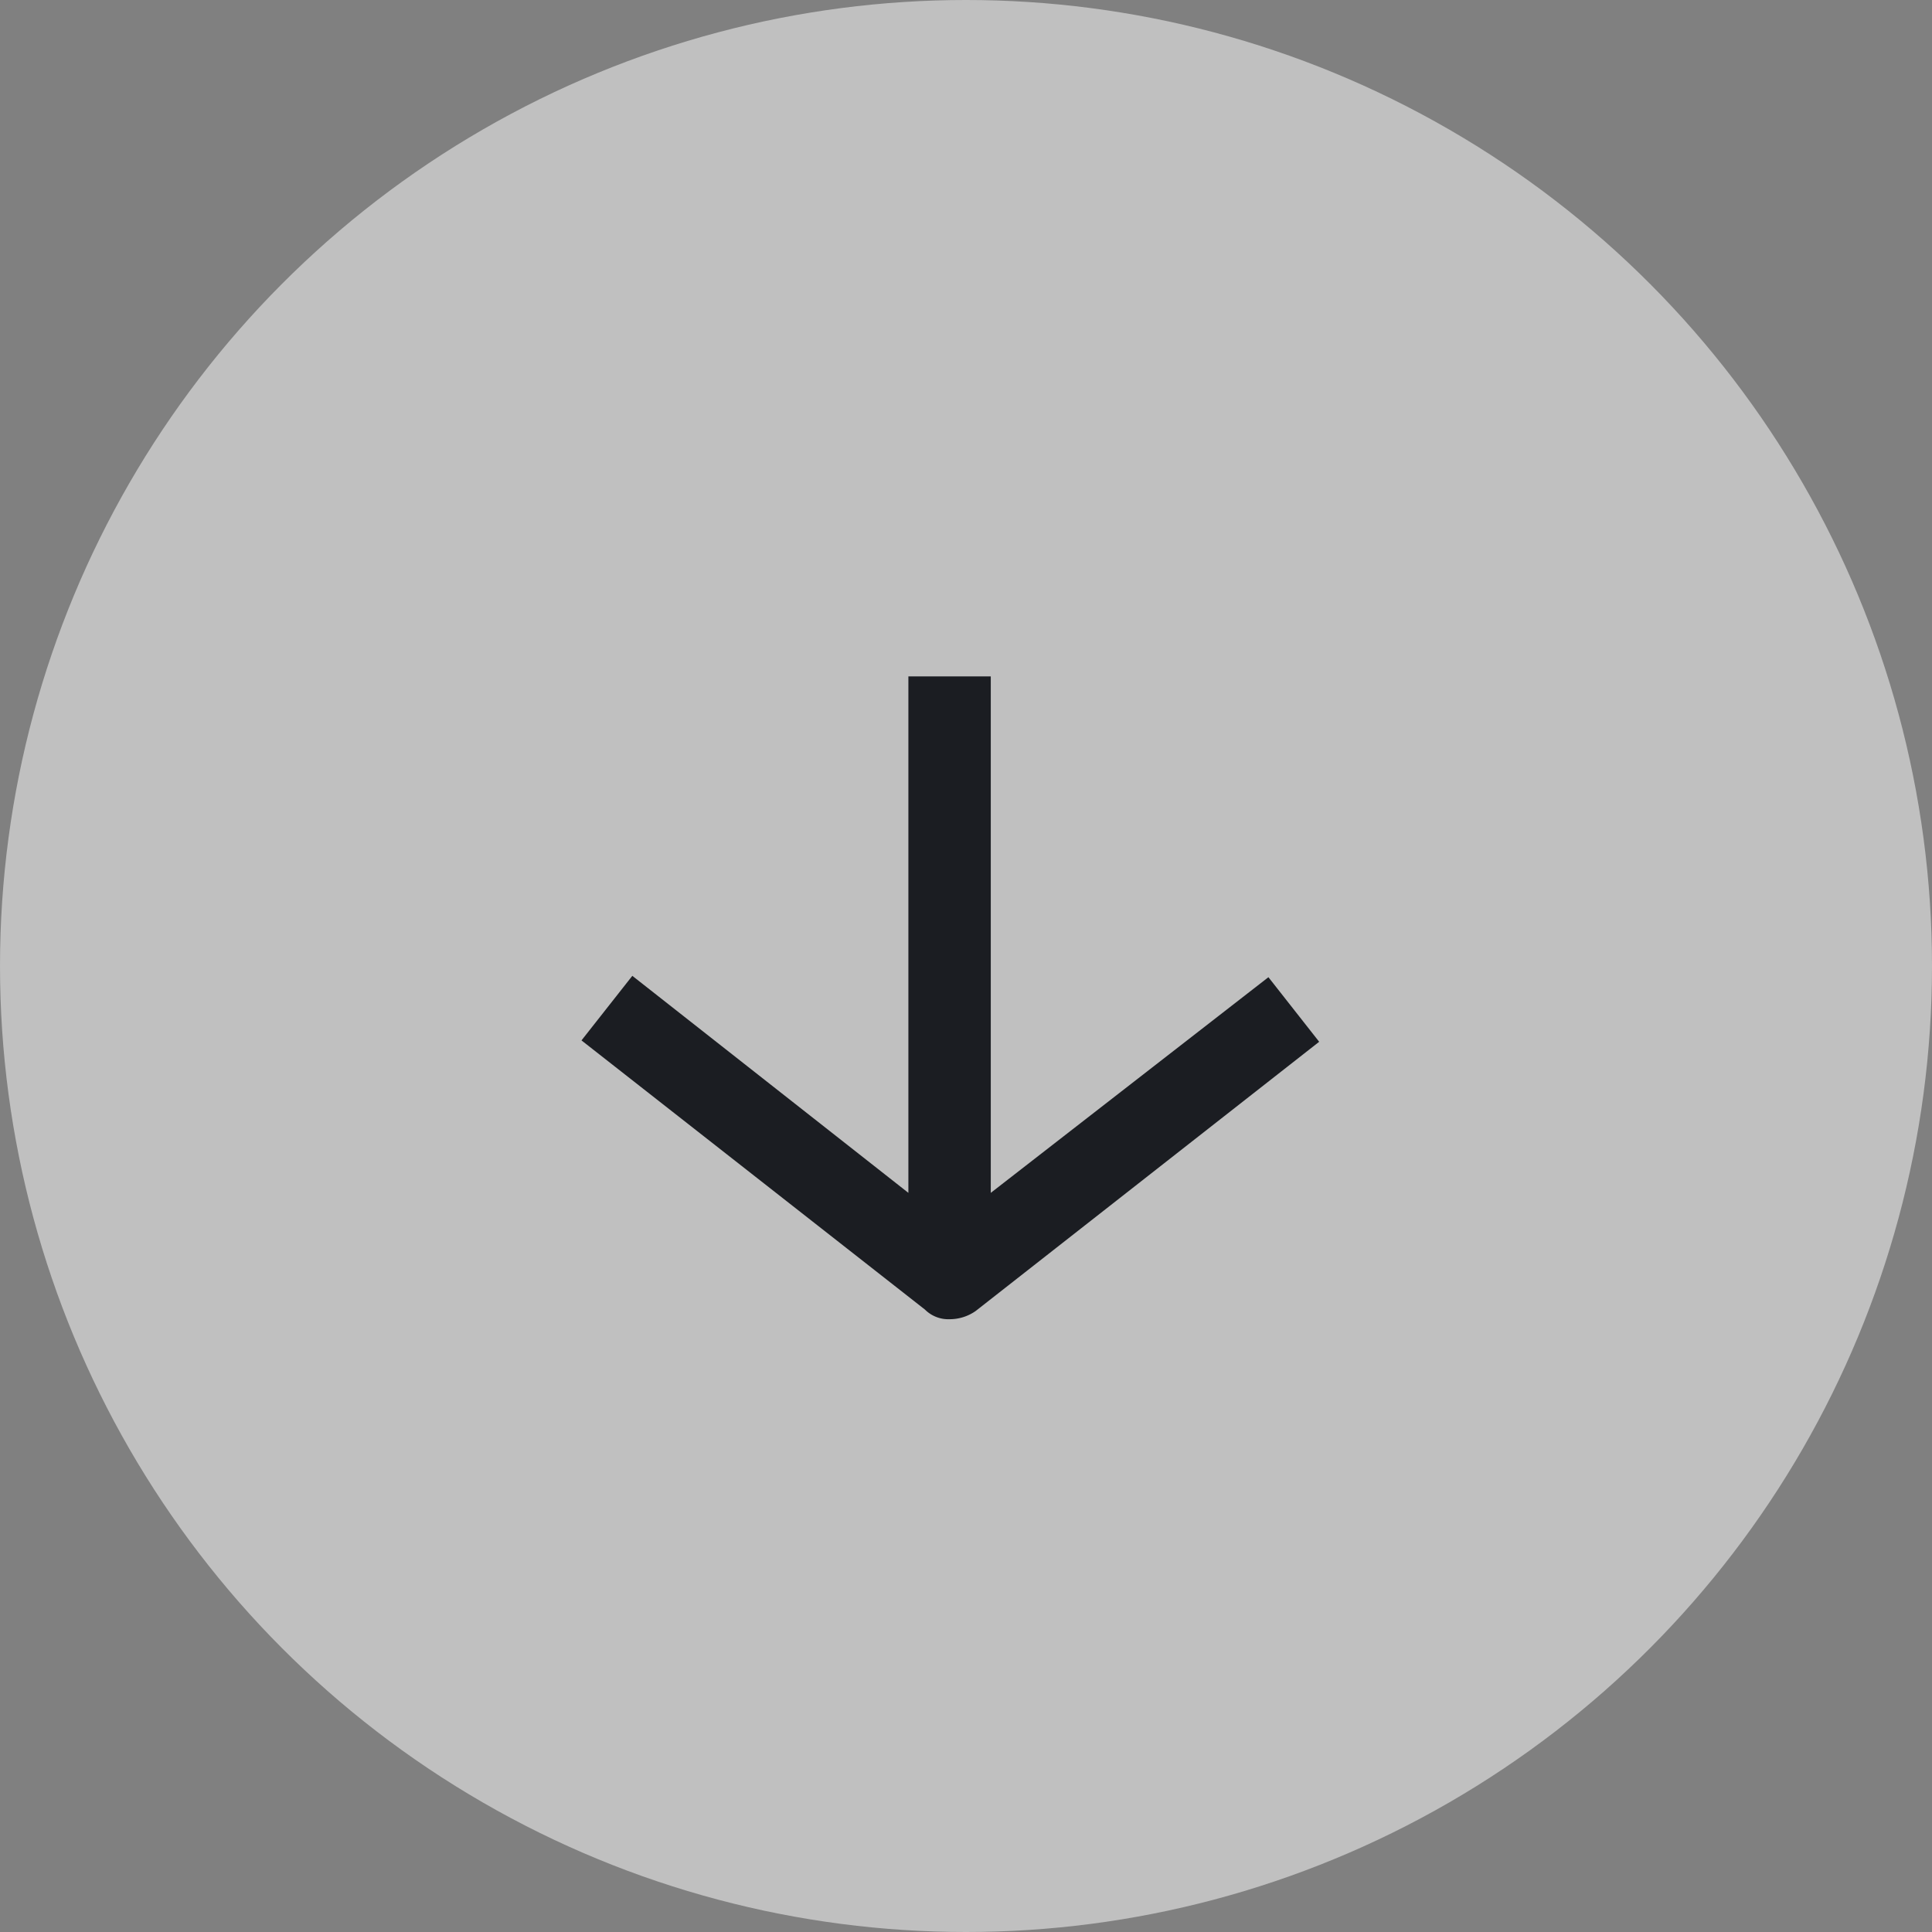
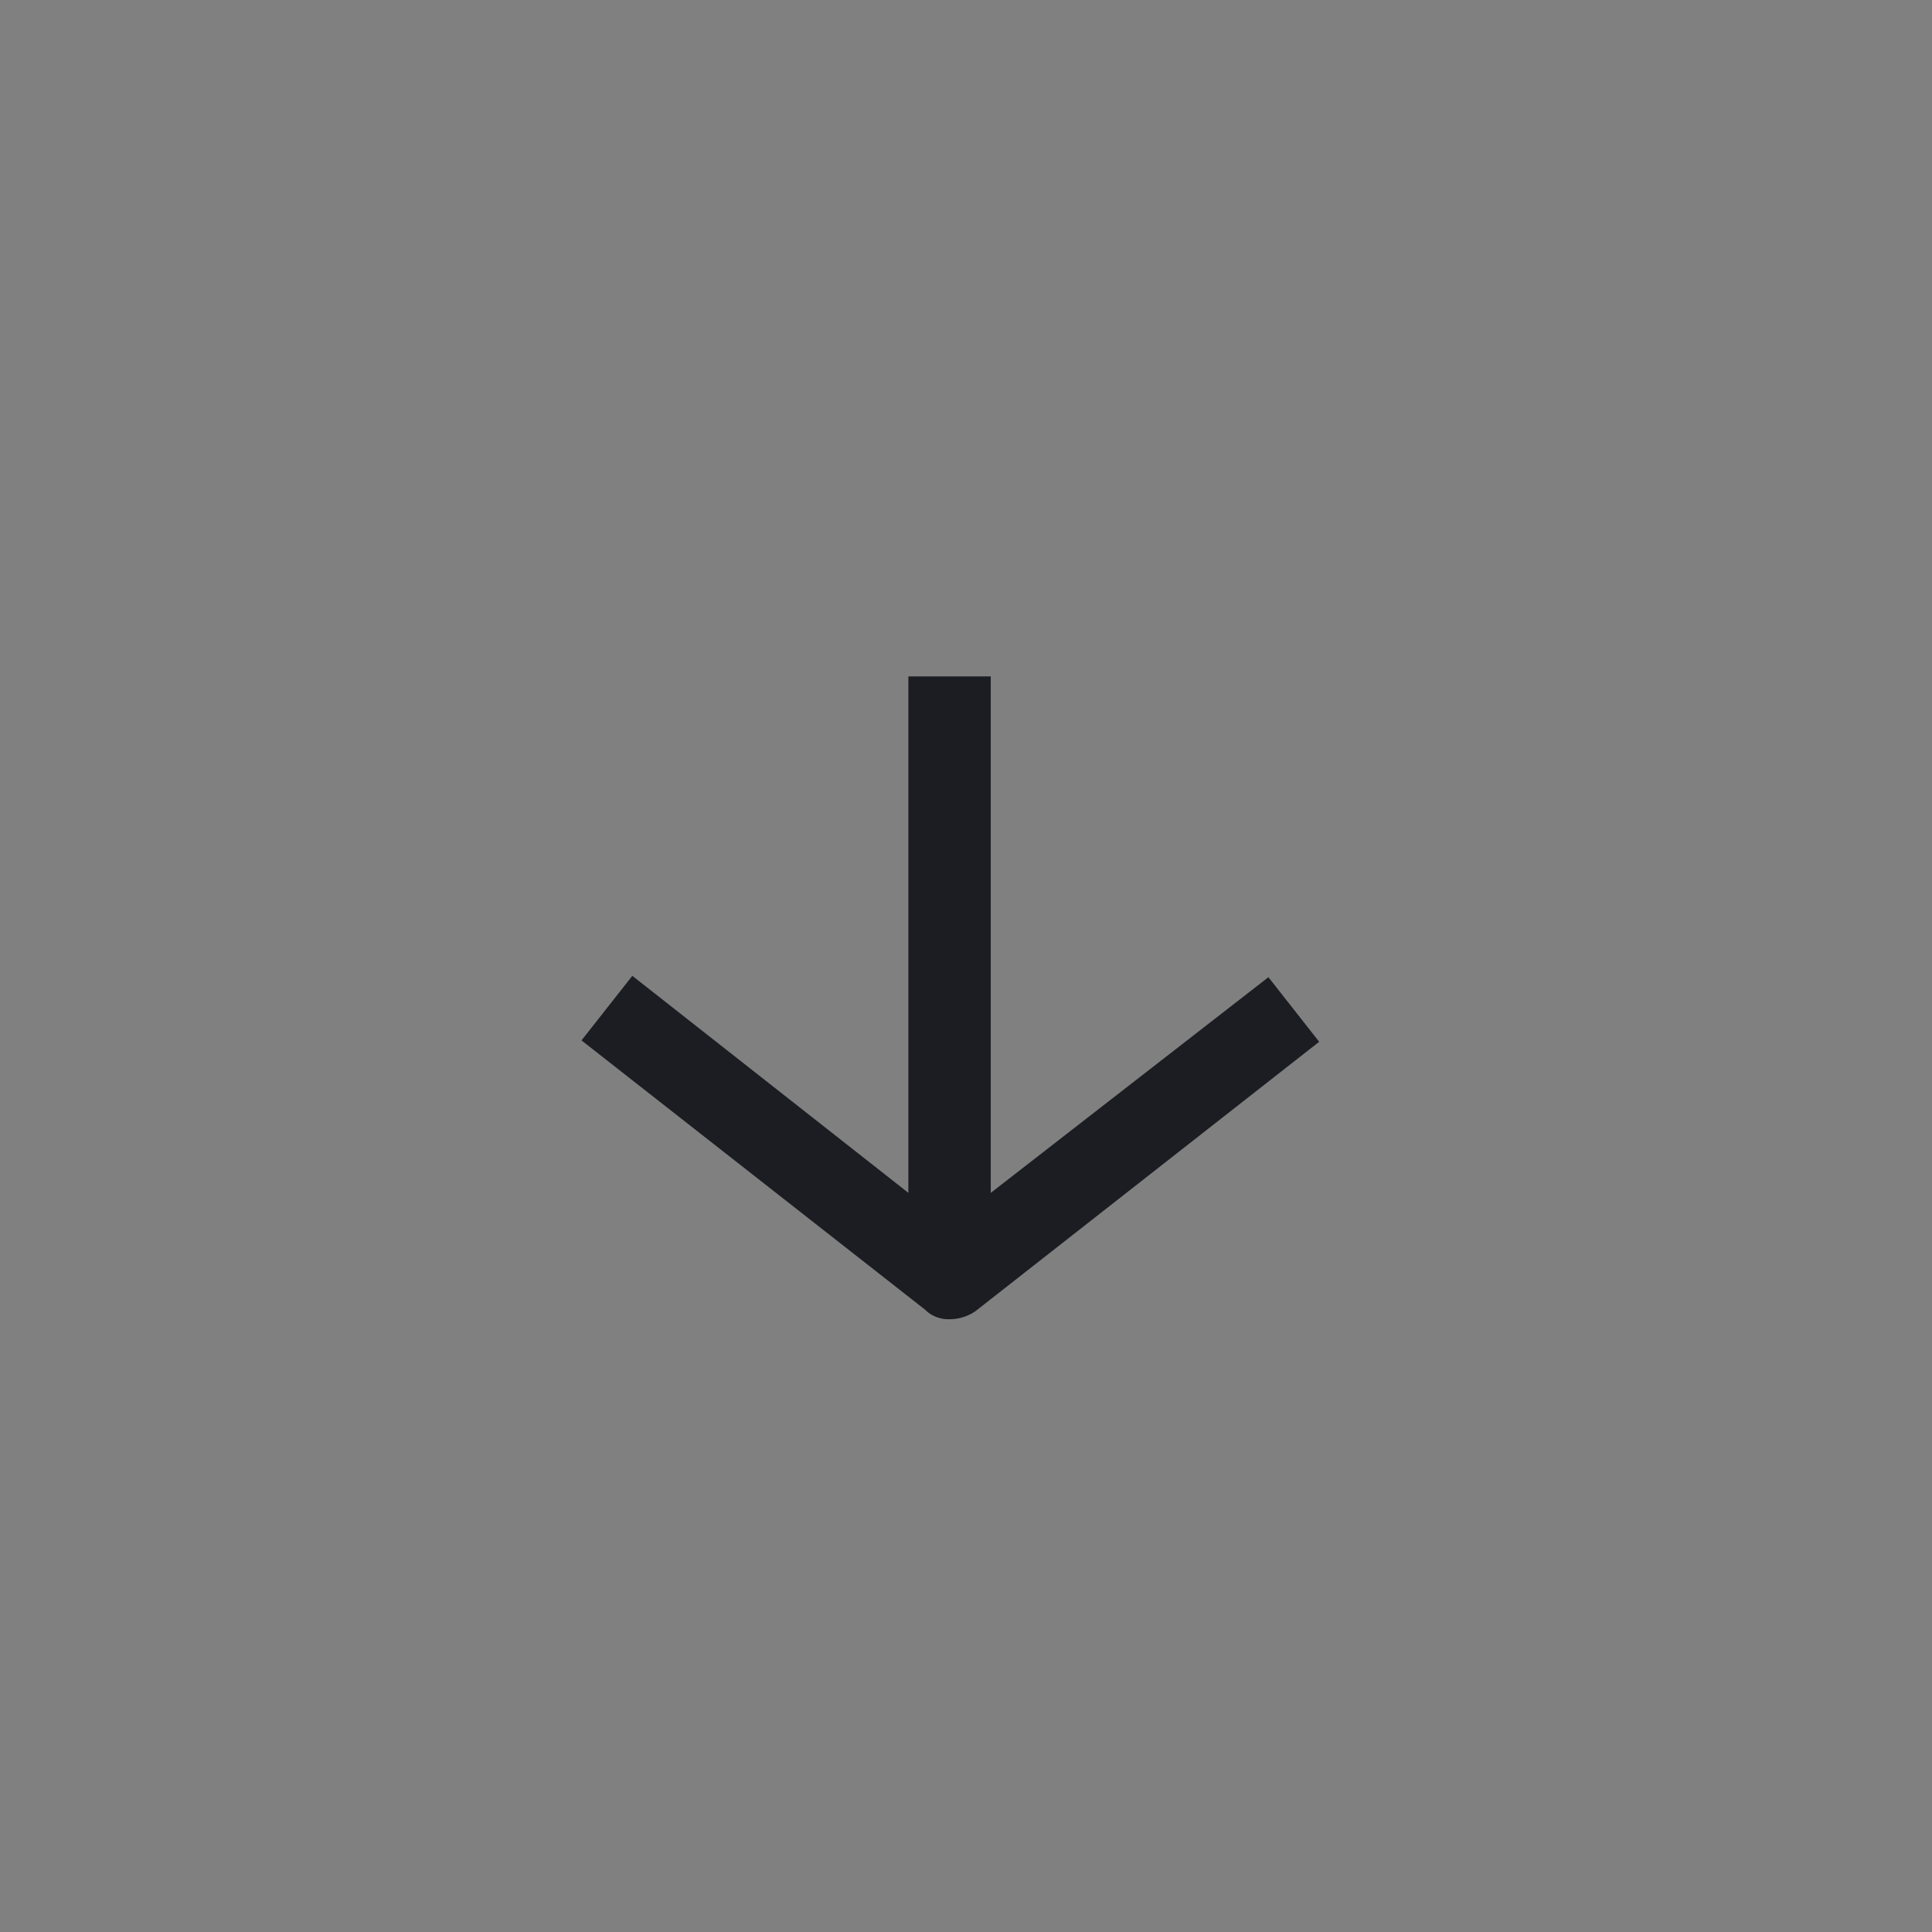
<svg xmlns="http://www.w3.org/2000/svg" width="45" height="45" viewBox="0 0 45 45">
  <rect x="0" y="0" width="45" height="45" fill="#808080" stroke="none" />
  <g id="Gruppe_135" data-name="Gruppe 135" transform="translate(-271 -3962)">
    <g id="Gruppe_127" data-name="Gruppe 127" transform="translate(315.74 4007) rotate(180)" opacity="0.5">
      <g id="Gruppe_121" data-name="Gruppe 121">
-         <circle id="Ellipse_1" data-name="Ellipse 1" cx="22.5" cy="22.5" r="22.5" transform="translate(-0.26)" fill="#fff" />
-       </g>
+         </g>
    </g>
    <path id="noun-arrow-1093230" d="M8.574,14.972a1.053,1.053,0,0,0,.608-.192l8-6.27L16,7.006,9.533,12.029V0H7.614V12.029L1.184,6.974,0,8.478l8,6.27a.771.771,0,0,0,.576.224Z" transform="translate(284.544 3977.755)" fill="#1b1d22" />
  </g>
</svg>